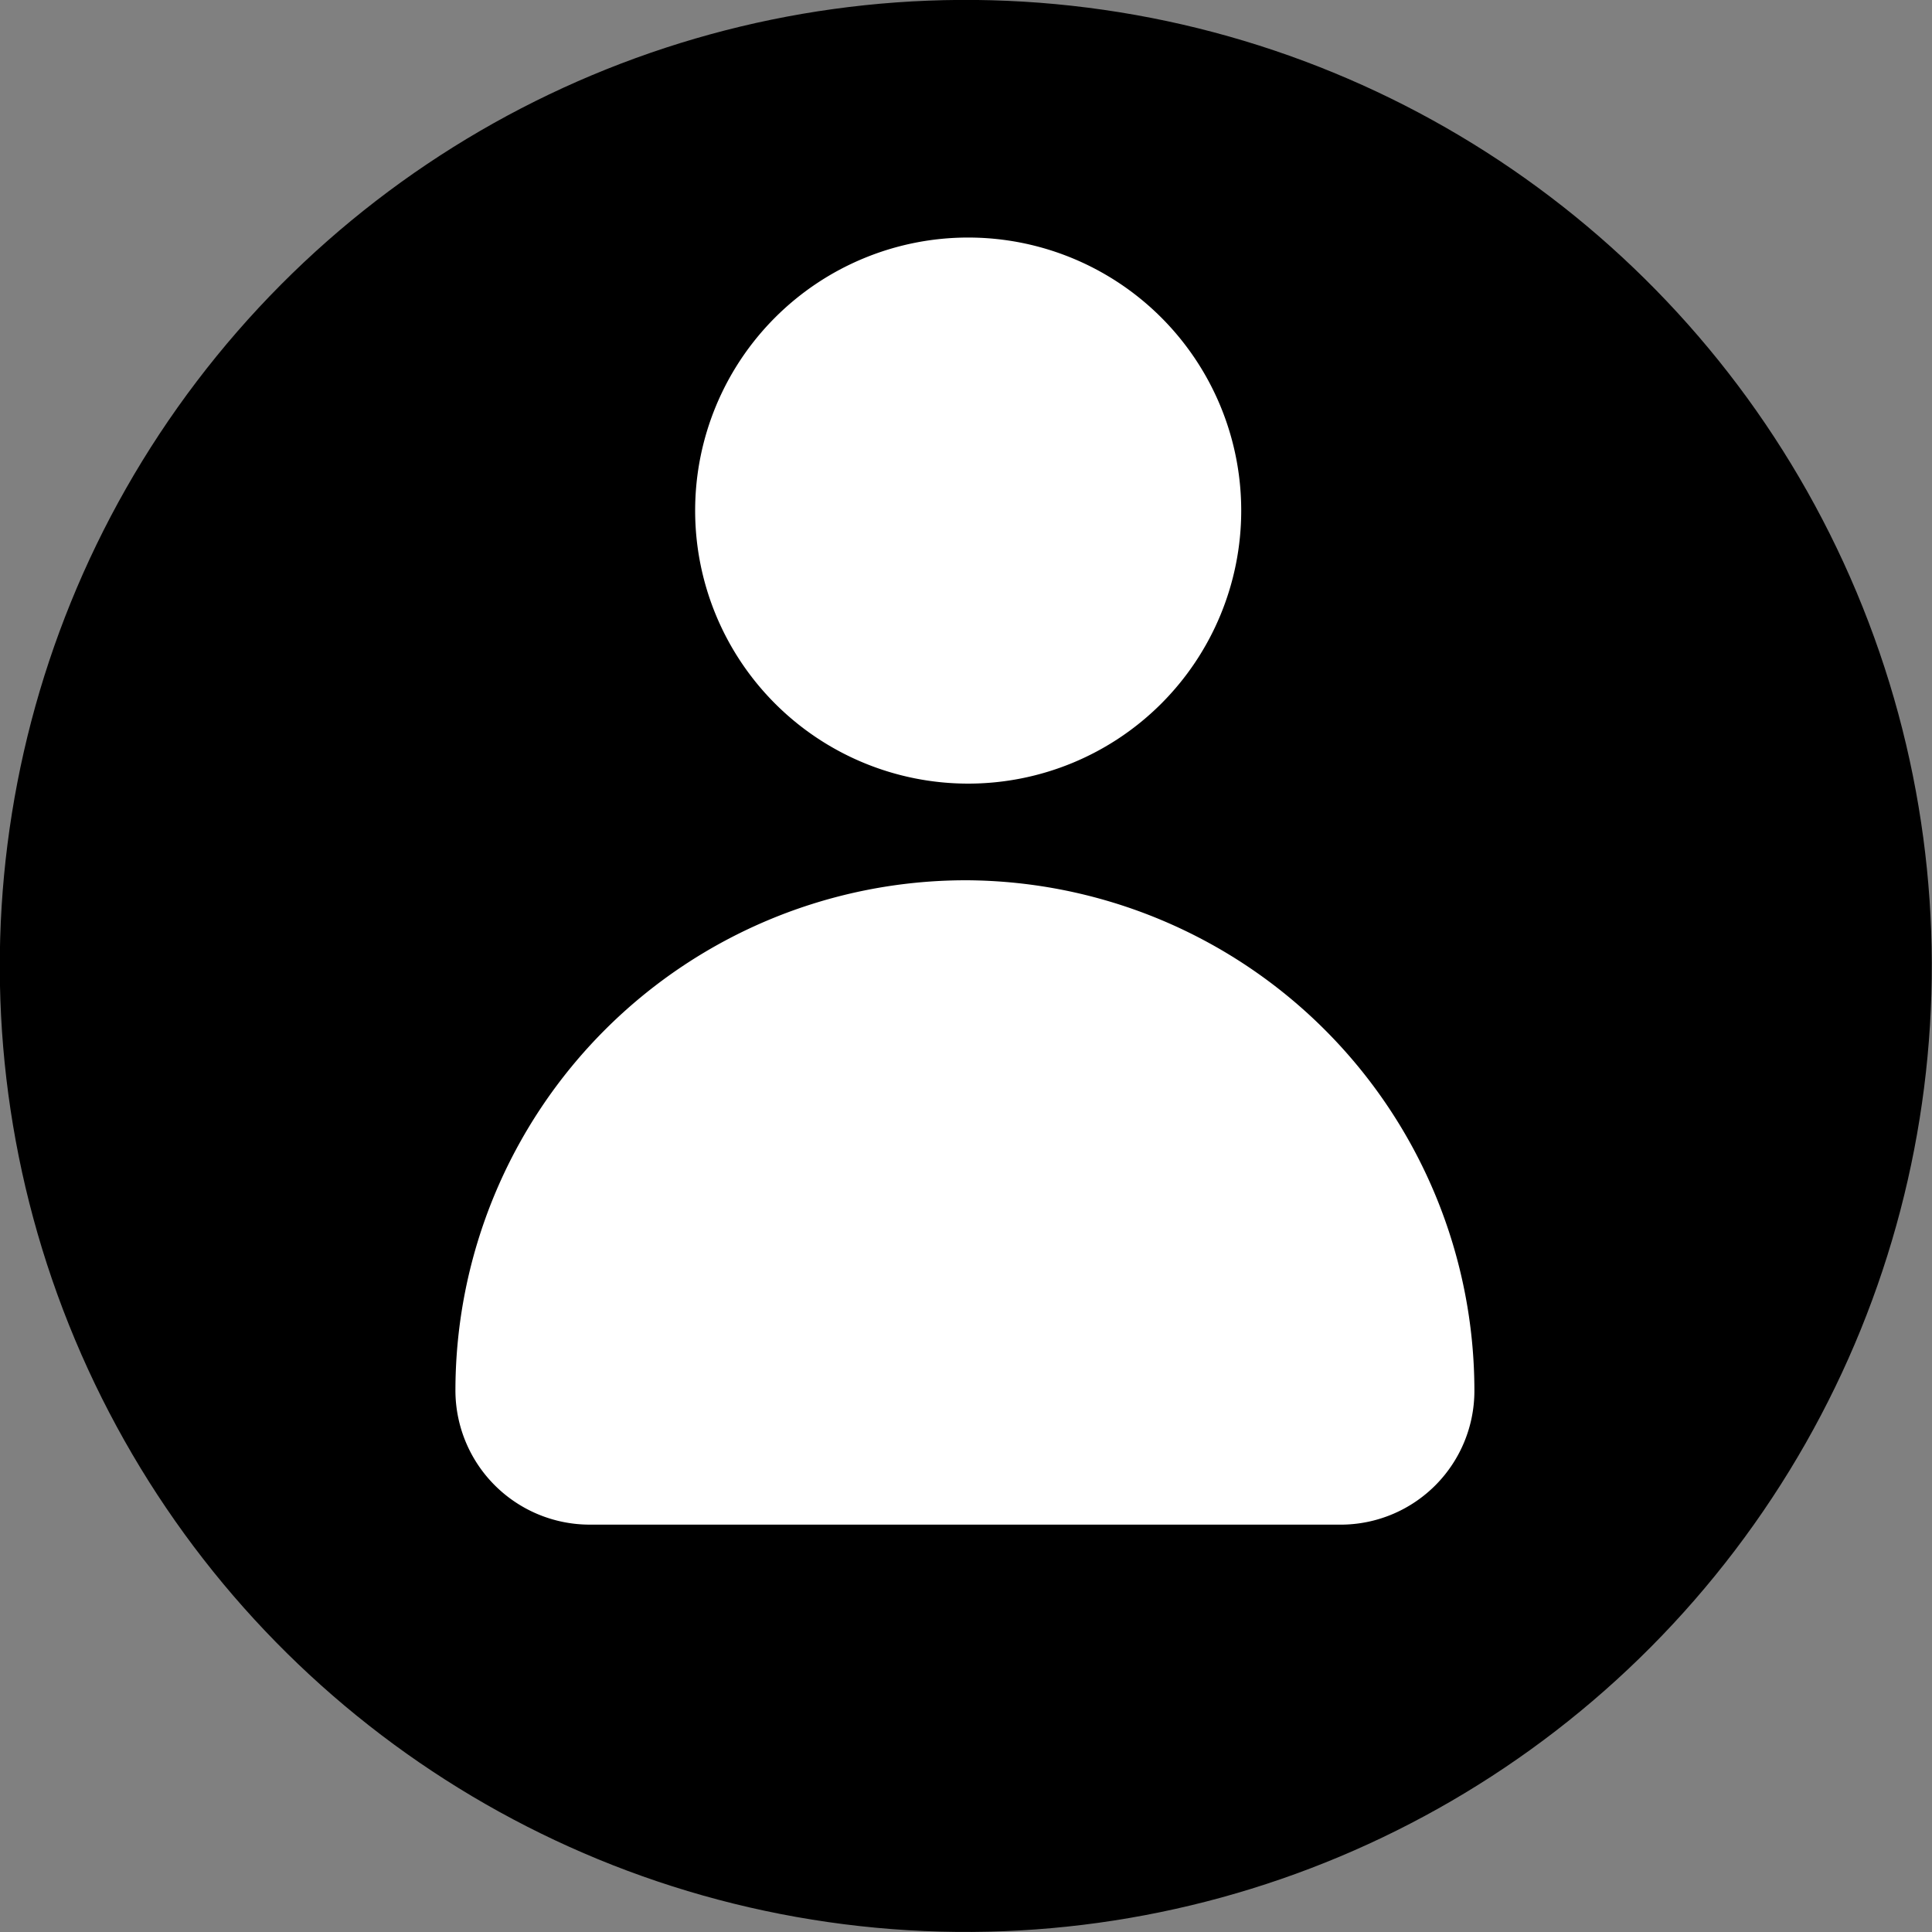
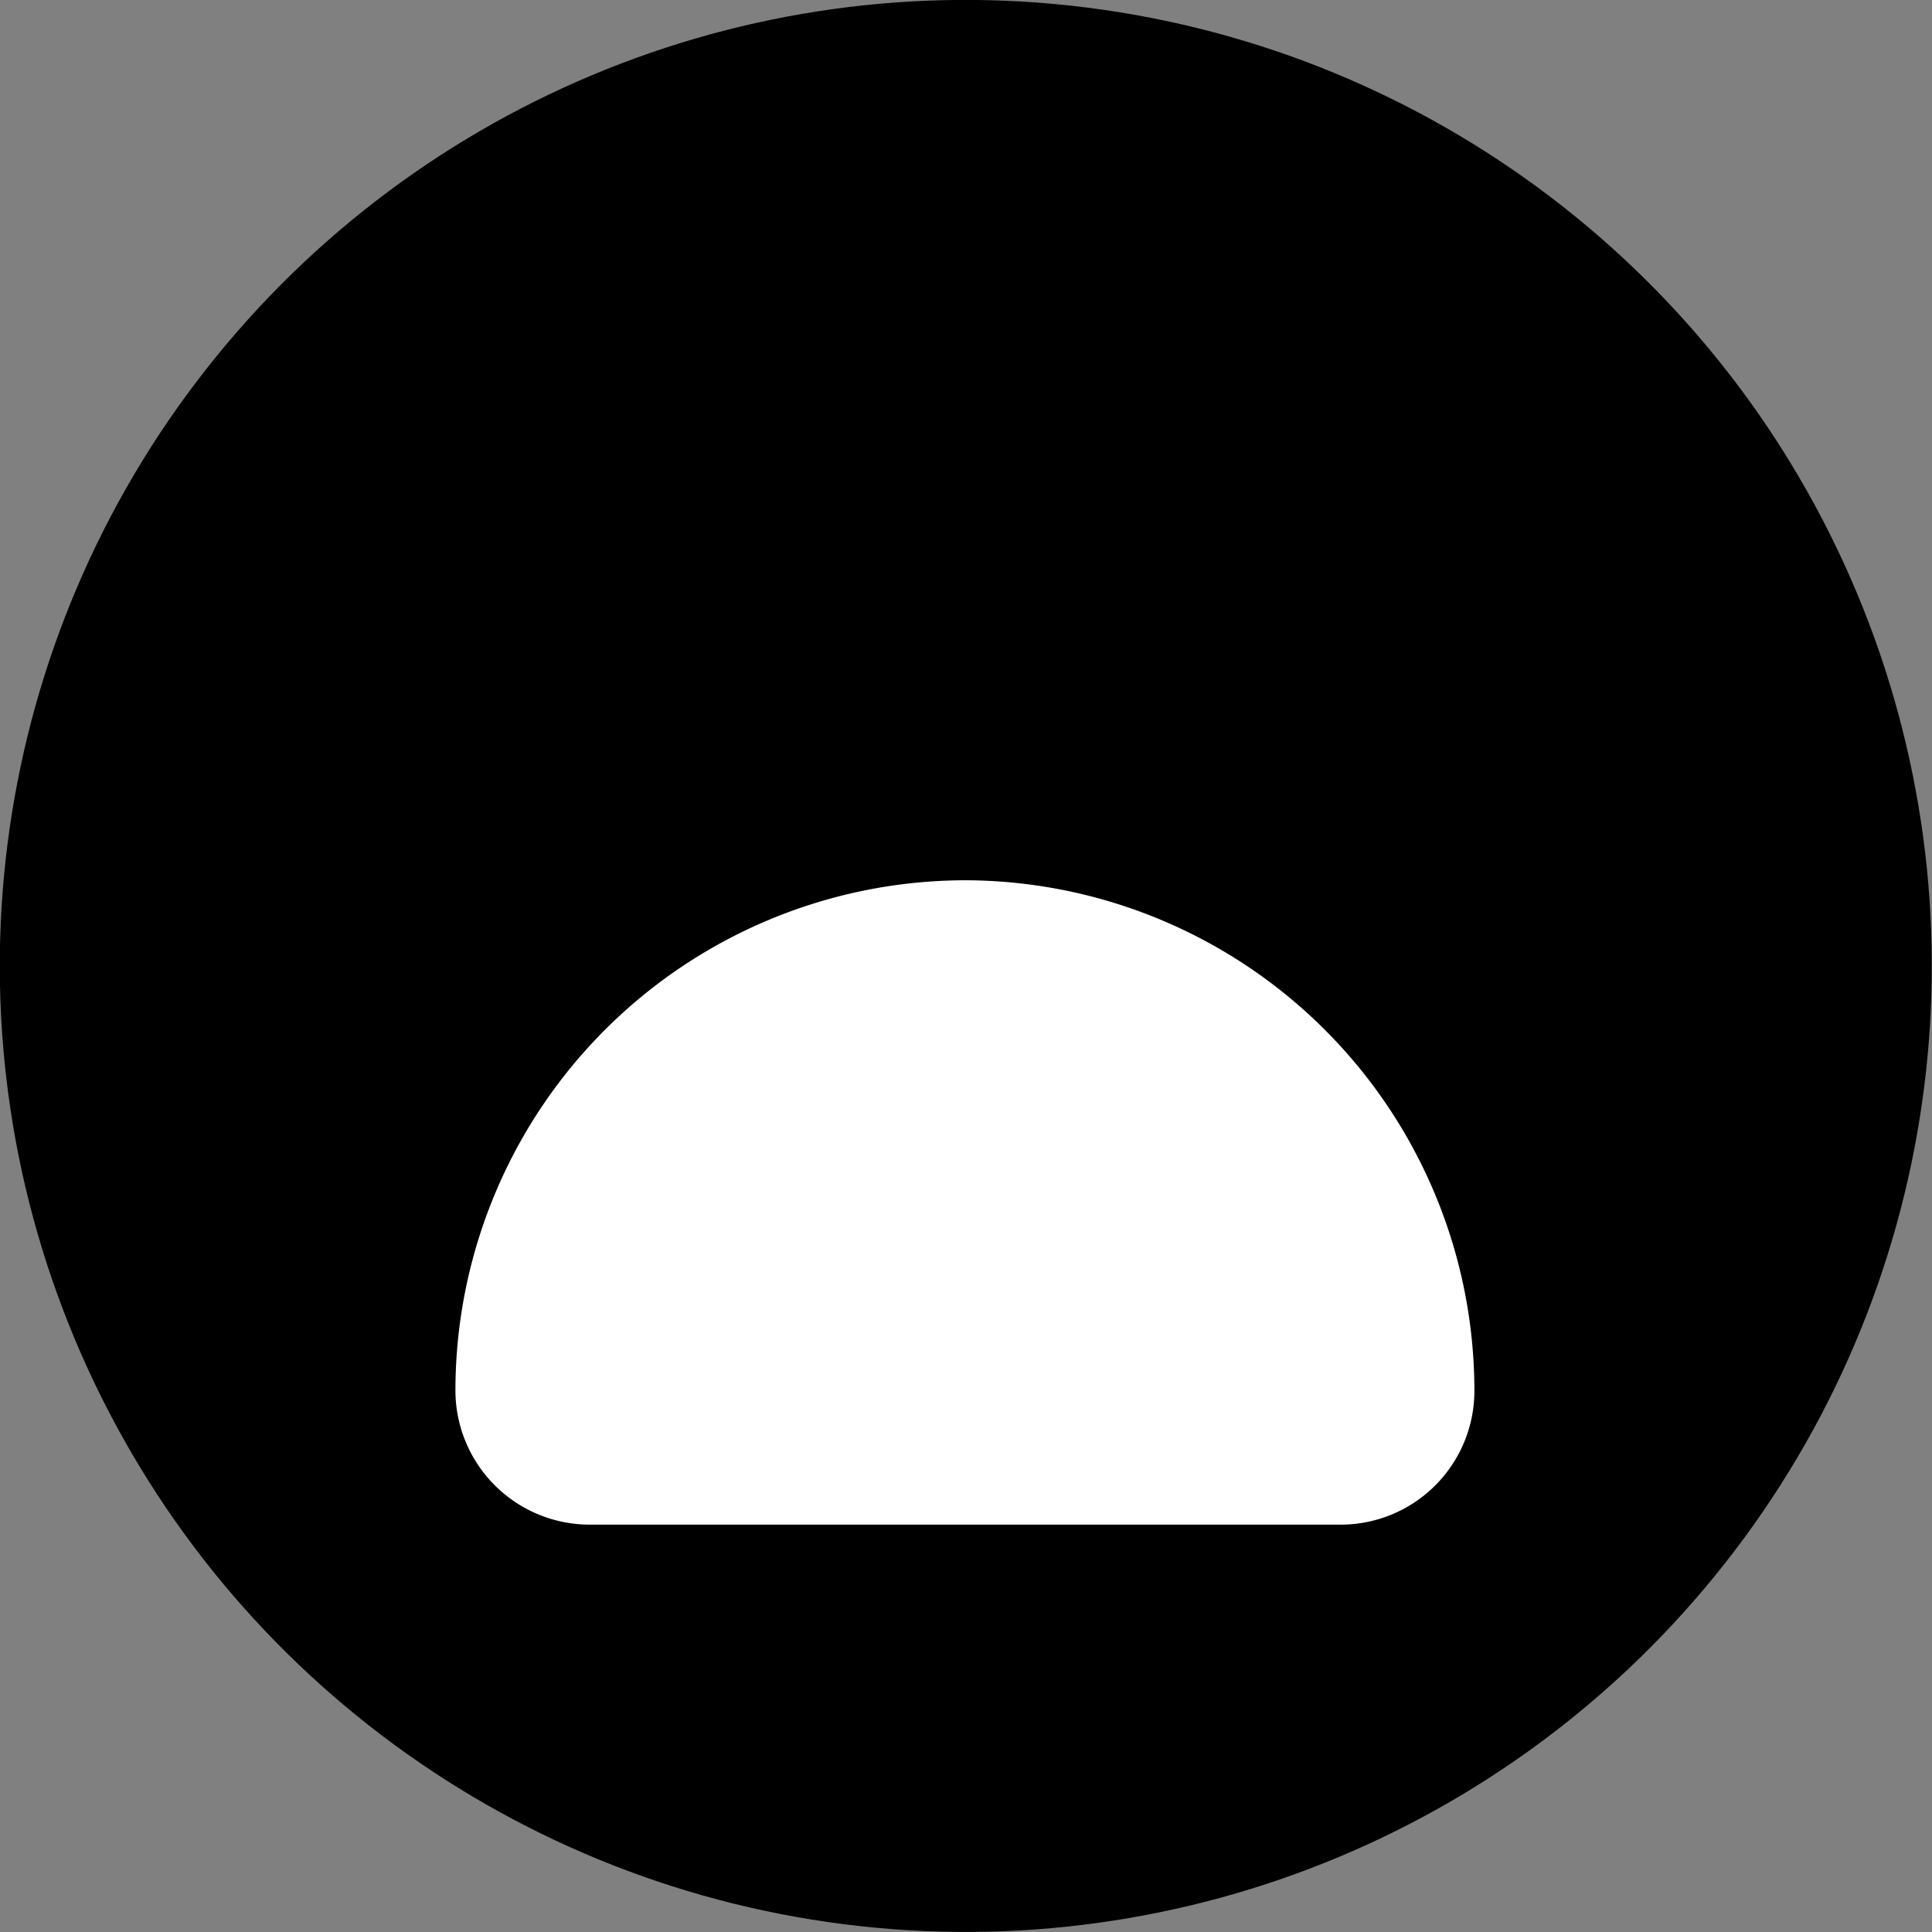
<svg xmlns="http://www.w3.org/2000/svg" viewBox="0 0 35.38 35.38">
  <rect x="0" y="0" width="35.38" height="35.38" fill="#808080" stroke="none" />
  <defs>
    <style>.cls-1{fill:#fff;}</style>
  </defs>
  <g id="katman_2" data-name="katman 2">
    <g id="ELEMENTS">
      <circle cx="17.69" cy="17.69" r="17.69" transform="translate(-5.47 8.22) rotate(-22.76)" />
-       <path class="cls-1" d="M22.73,9.35a5,5,0,1,1-5-5A5,5,0,0,1,22.73,9.35Z" />
      <path class="cls-1" d="M17.69,16.12h0a9.35,9.35,0,0,0-9.35,9.35h0a2.46,2.46,0,0,0,2.46,2.45H24.59A2.45,2.45,0,0,0,27,25.47h0A9.35,9.35,0,0,0,17.69,16.12Z" />
    </g>
  </g>
</svg>